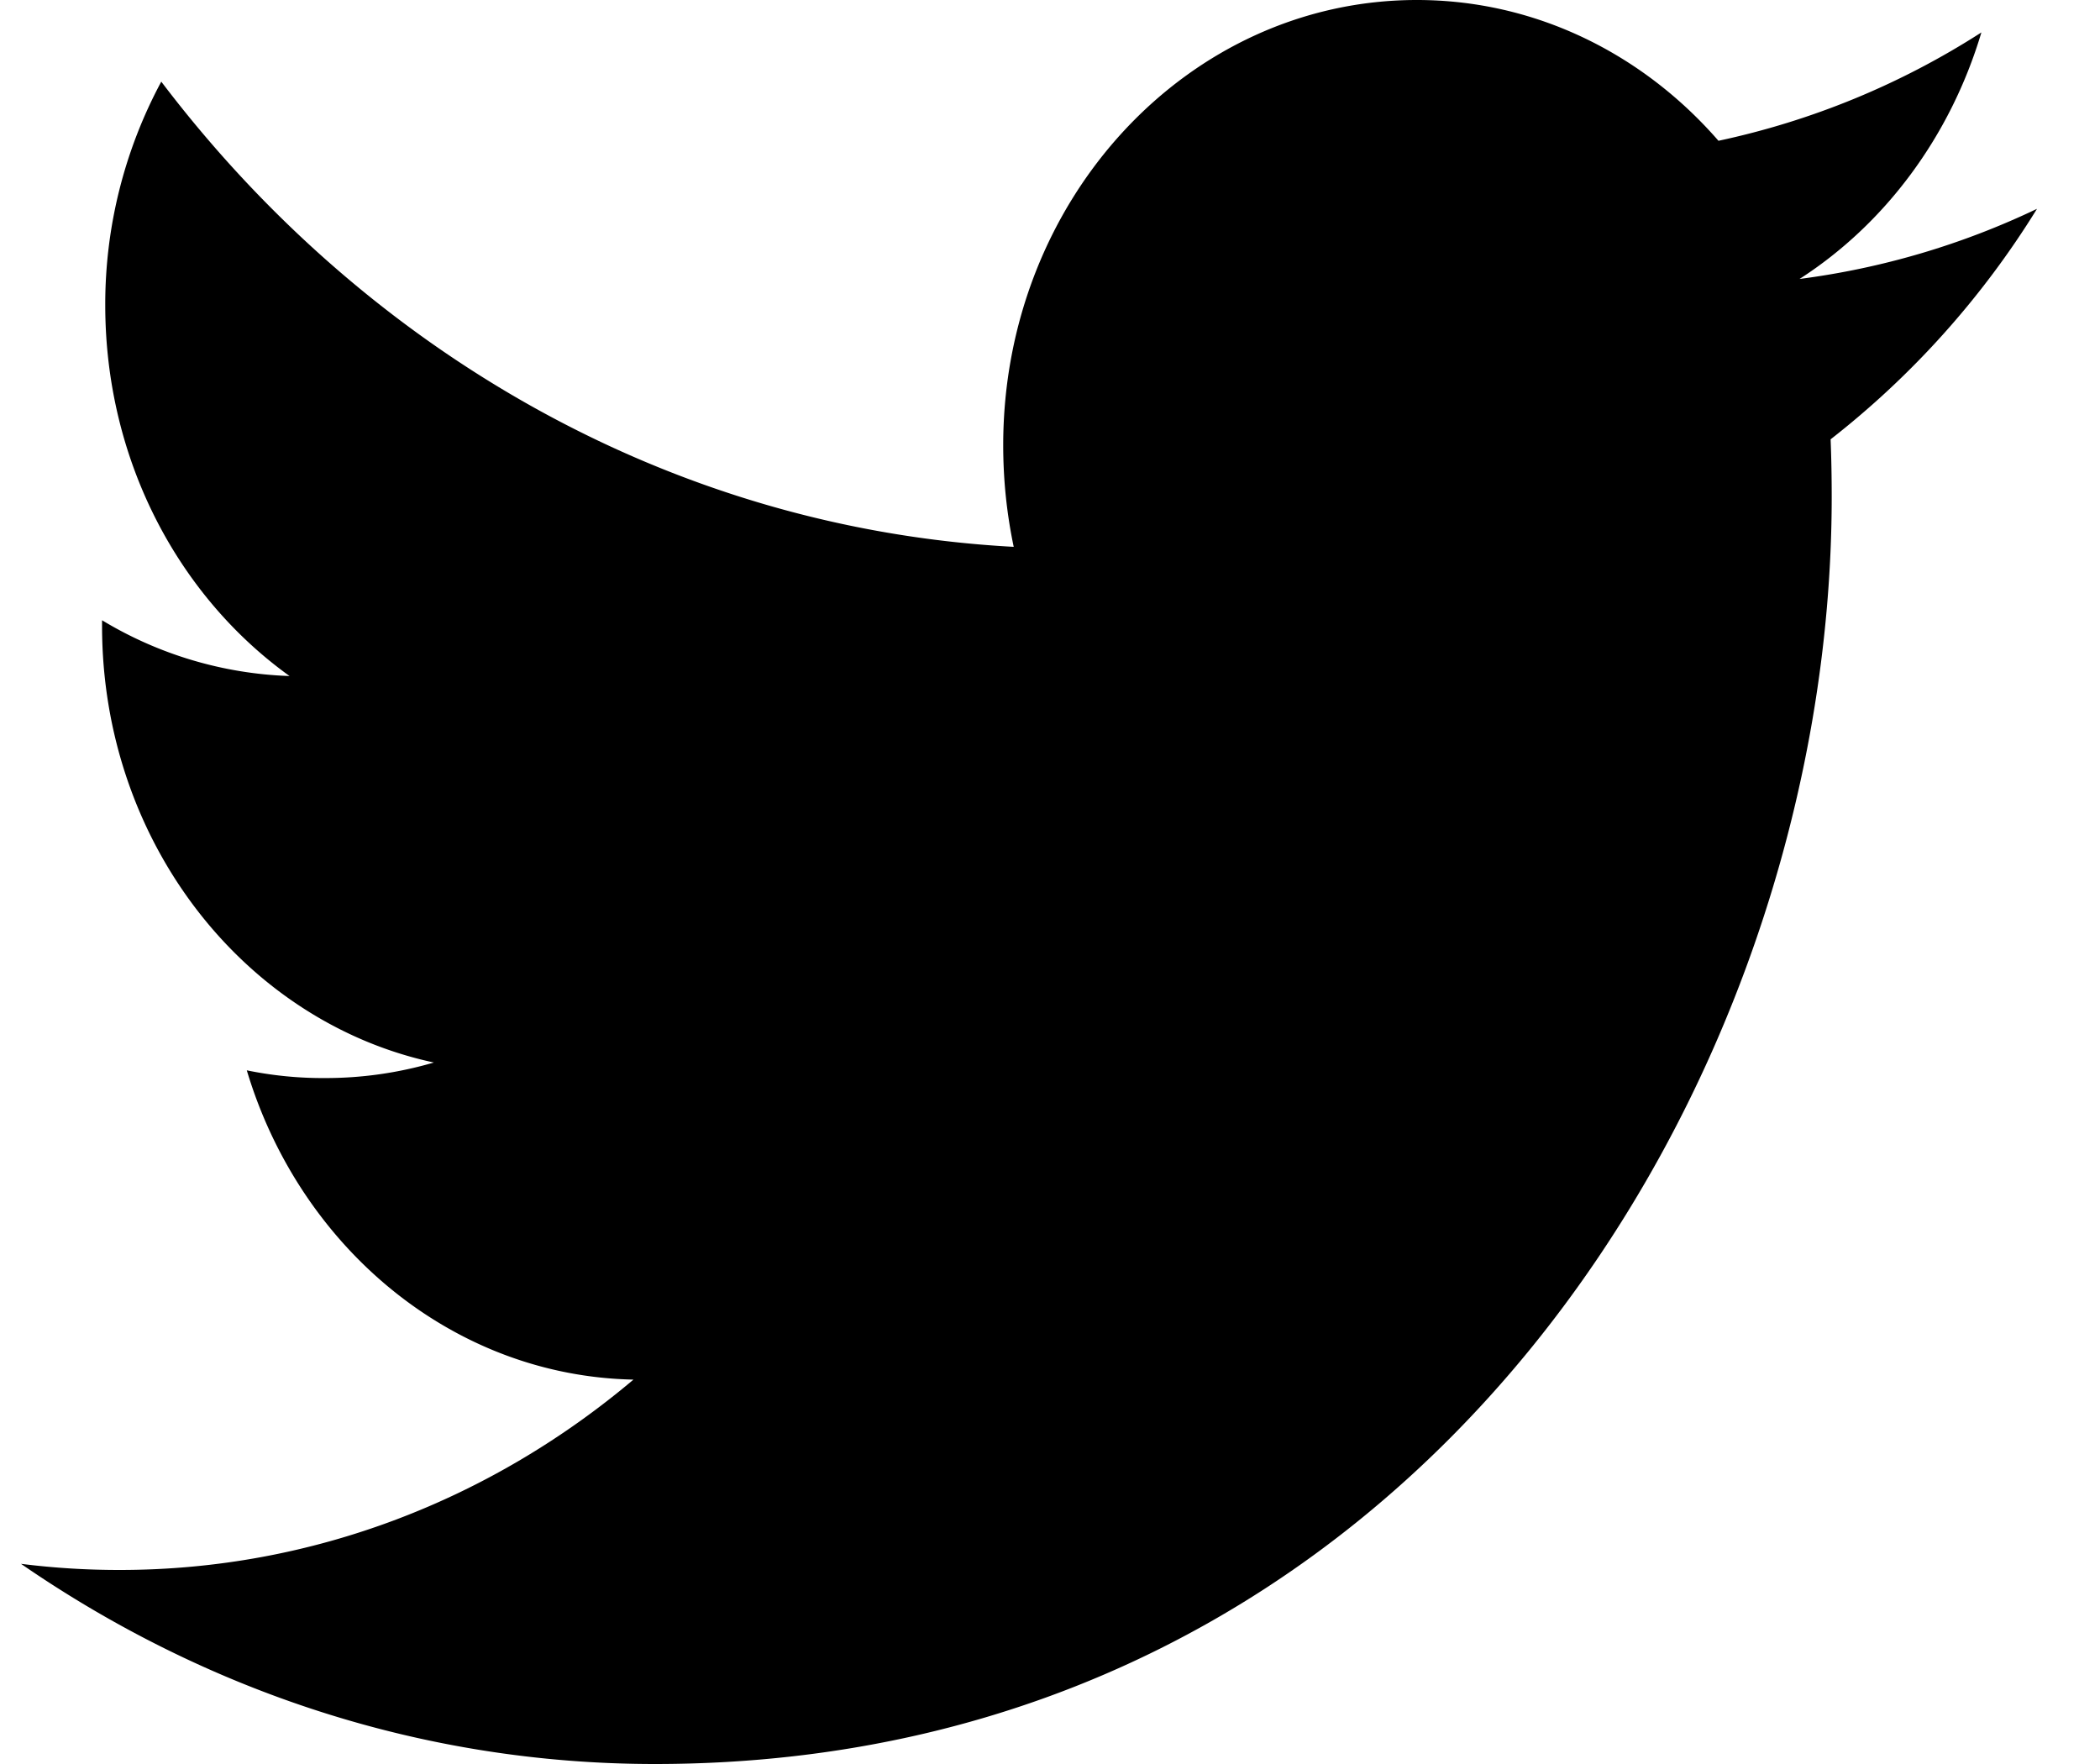
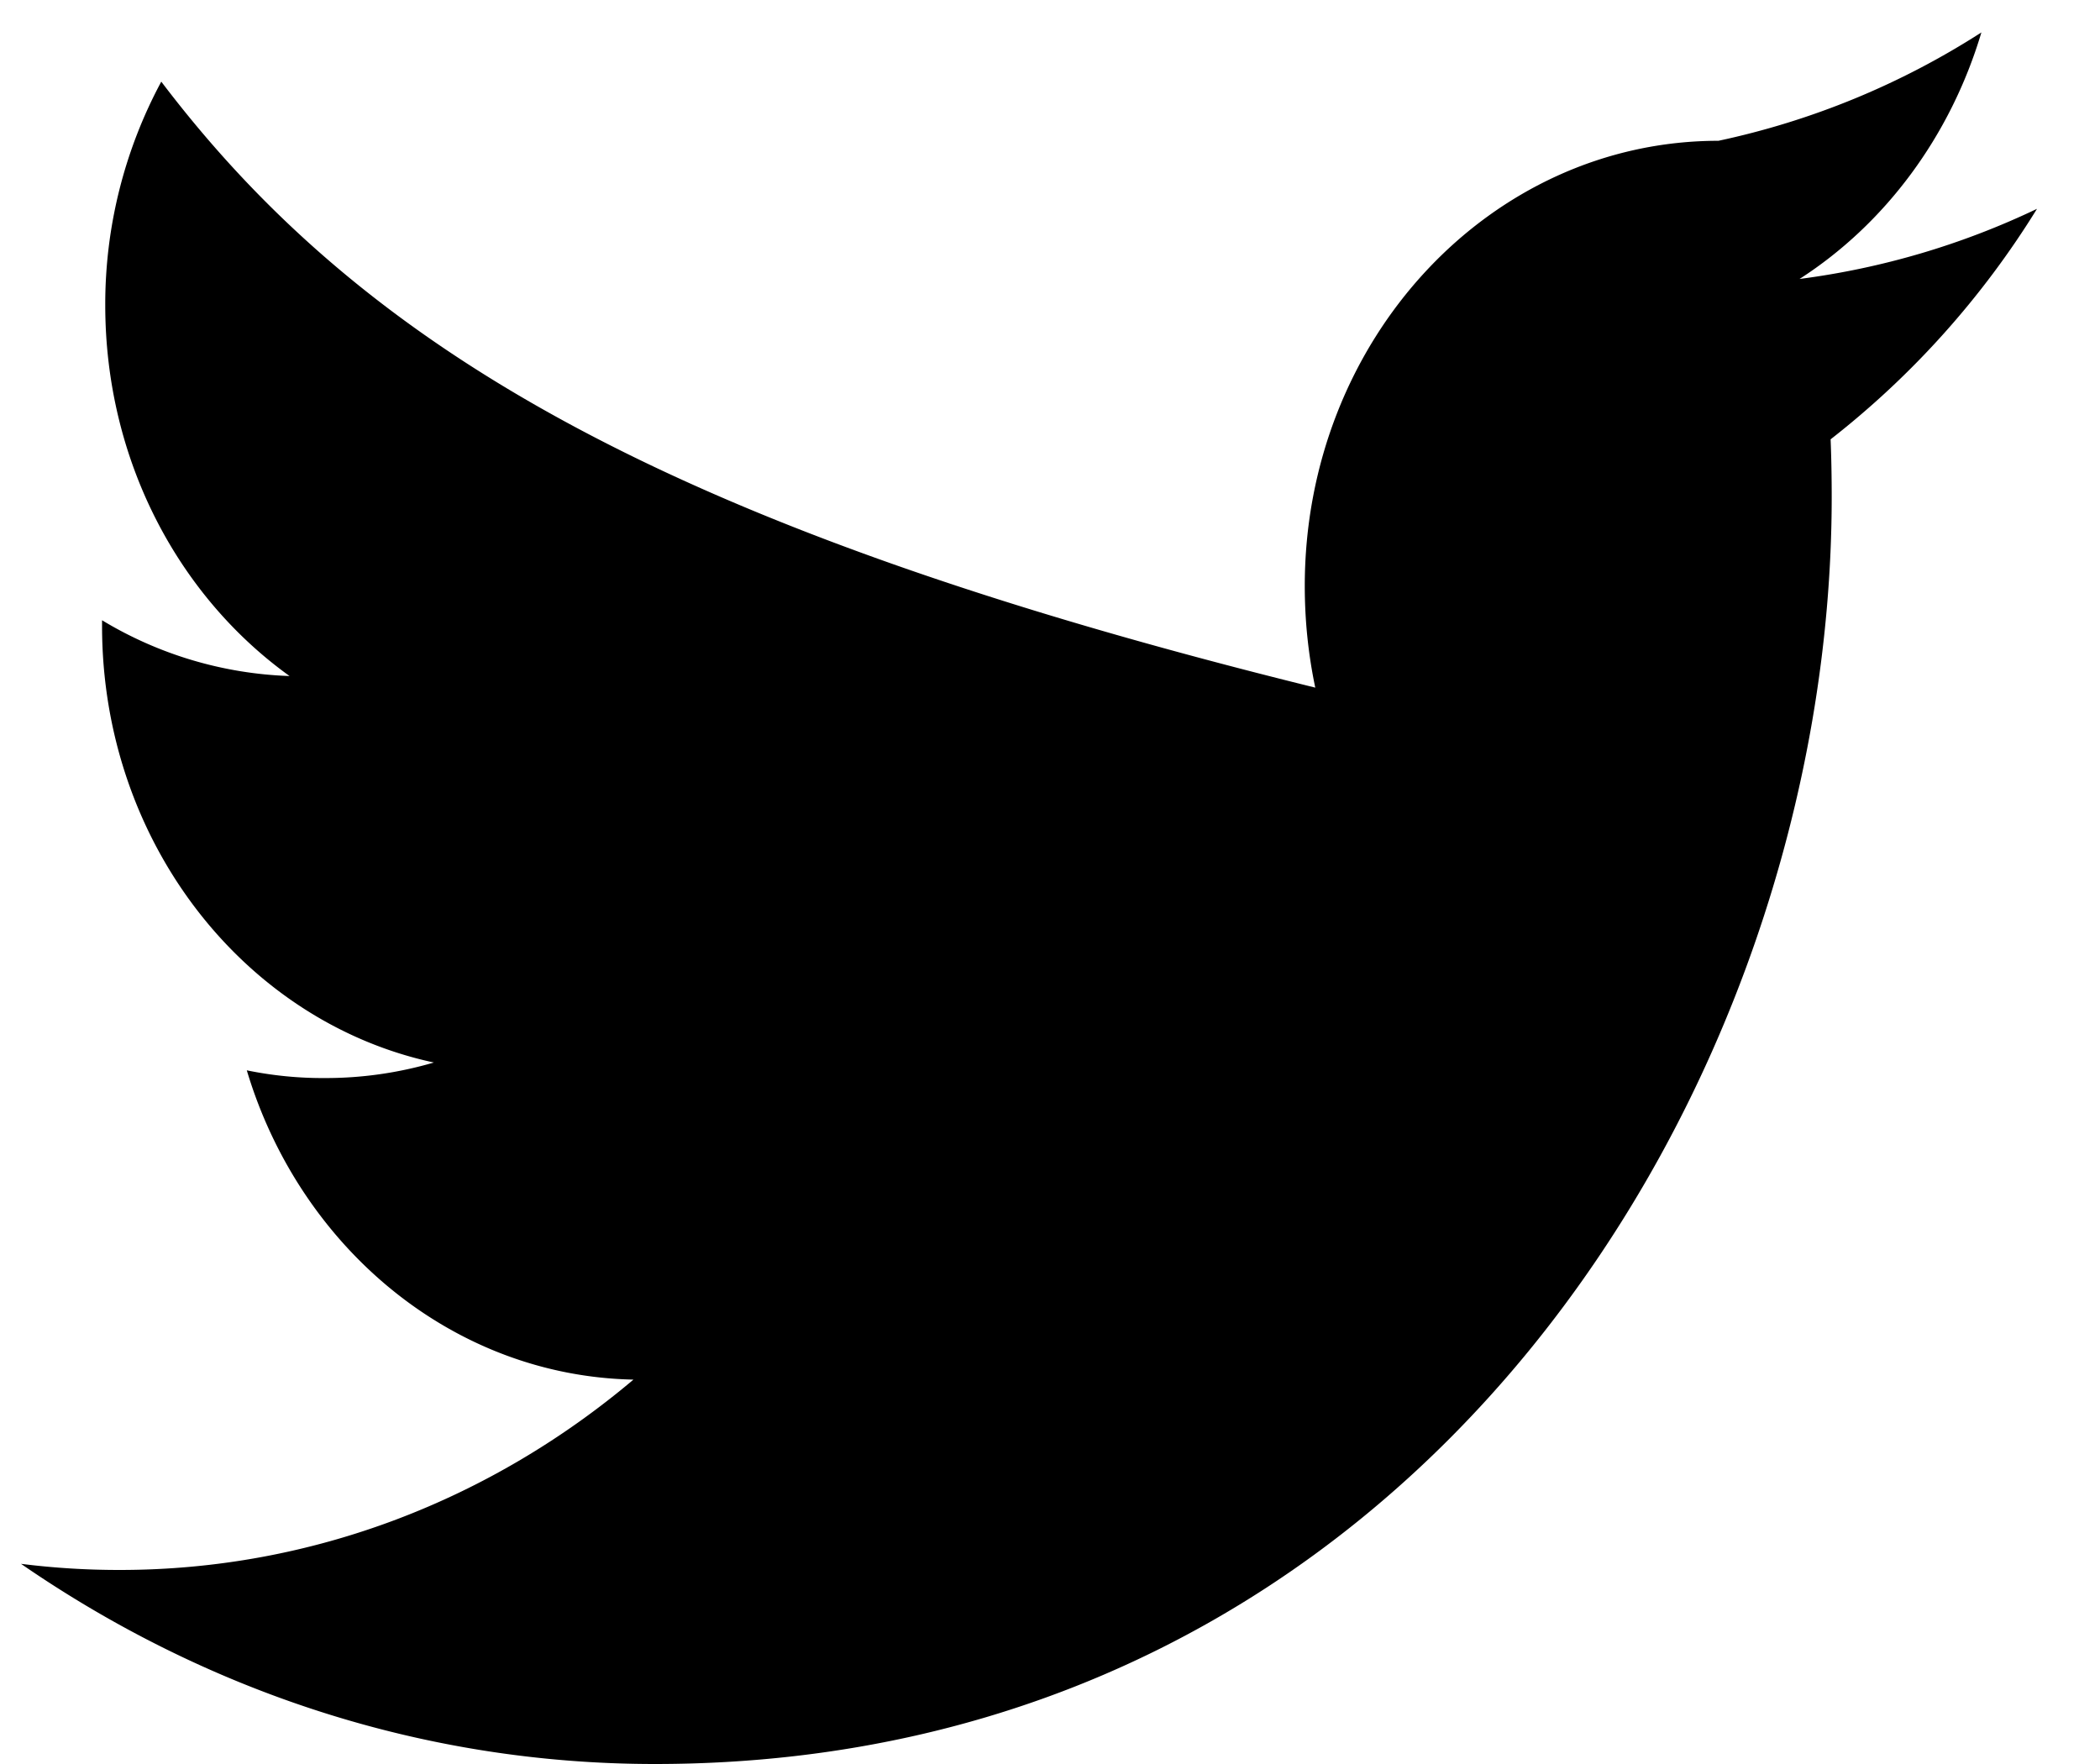
<svg xmlns="http://www.w3.org/2000/svg" width="25" height="21">
-   <path d="M24.25 2.486a9.33 9.33 0 0 1-2.827.835c1.017-.654 1.795-1.695 2.165-2.935a9.418 9.418 0 0 1-3.13 1.29C19.56.644 18.284 0 16.868 0c-2.722 0-4.925 2.373-4.925 5.299 0 .42.043.82.125 1.211C7.978 6.29 4.35 4.176 1.92.972a5.592 5.592 0 0 0-.667 2.661c0 1.842.869 3.463 2.194 4.415a4.617 4.617 0 0 1-2.232-.664v.069c0 2.568 1.695 4.712 3.95 5.196a4.58 4.58 0 0 1-1.3.185 4.48 4.48 0 0 1-.927-.092c.63 2.105 2.448 3.638 4.603 3.682-1.684 1.421-3.811 2.266-6.115 2.266a9.34 9.34 0 0 1-1.176-.073C2.43 20.12 5.017 21 7.796 21c9.057 0 14.01-8.078 14.01-15.086 0-.23-.004-.459-.013-.684a10.423 10.423 0 0 0 2.457-2.744" fill-rule="evenodd" />
+   <path d="M24.25 2.486a9.33 9.33 0 0 1-2.827.835c1.017-.654 1.795-1.695 2.165-2.935a9.418 9.418 0 0 1-3.13 1.29c-2.722 0-4.925 2.373-4.925 5.299 0 .42.043.82.125 1.211C7.978 6.29 4.35 4.176 1.92.972a5.592 5.592 0 0 0-.667 2.661c0 1.842.869 3.463 2.194 4.415a4.617 4.617 0 0 1-2.232-.664v.069c0 2.568 1.695 4.712 3.95 5.196a4.58 4.58 0 0 1-1.3.185 4.48 4.48 0 0 1-.927-.092c.63 2.105 2.448 3.638 4.603 3.682-1.684 1.421-3.811 2.266-6.115 2.266a9.34 9.34 0 0 1-1.176-.073C2.43 20.12 5.017 21 7.796 21c9.057 0 14.01-8.078 14.01-15.086 0-.23-.004-.459-.013-.684a10.423 10.423 0 0 0 2.457-2.744" fill-rule="evenodd" />
</svg>